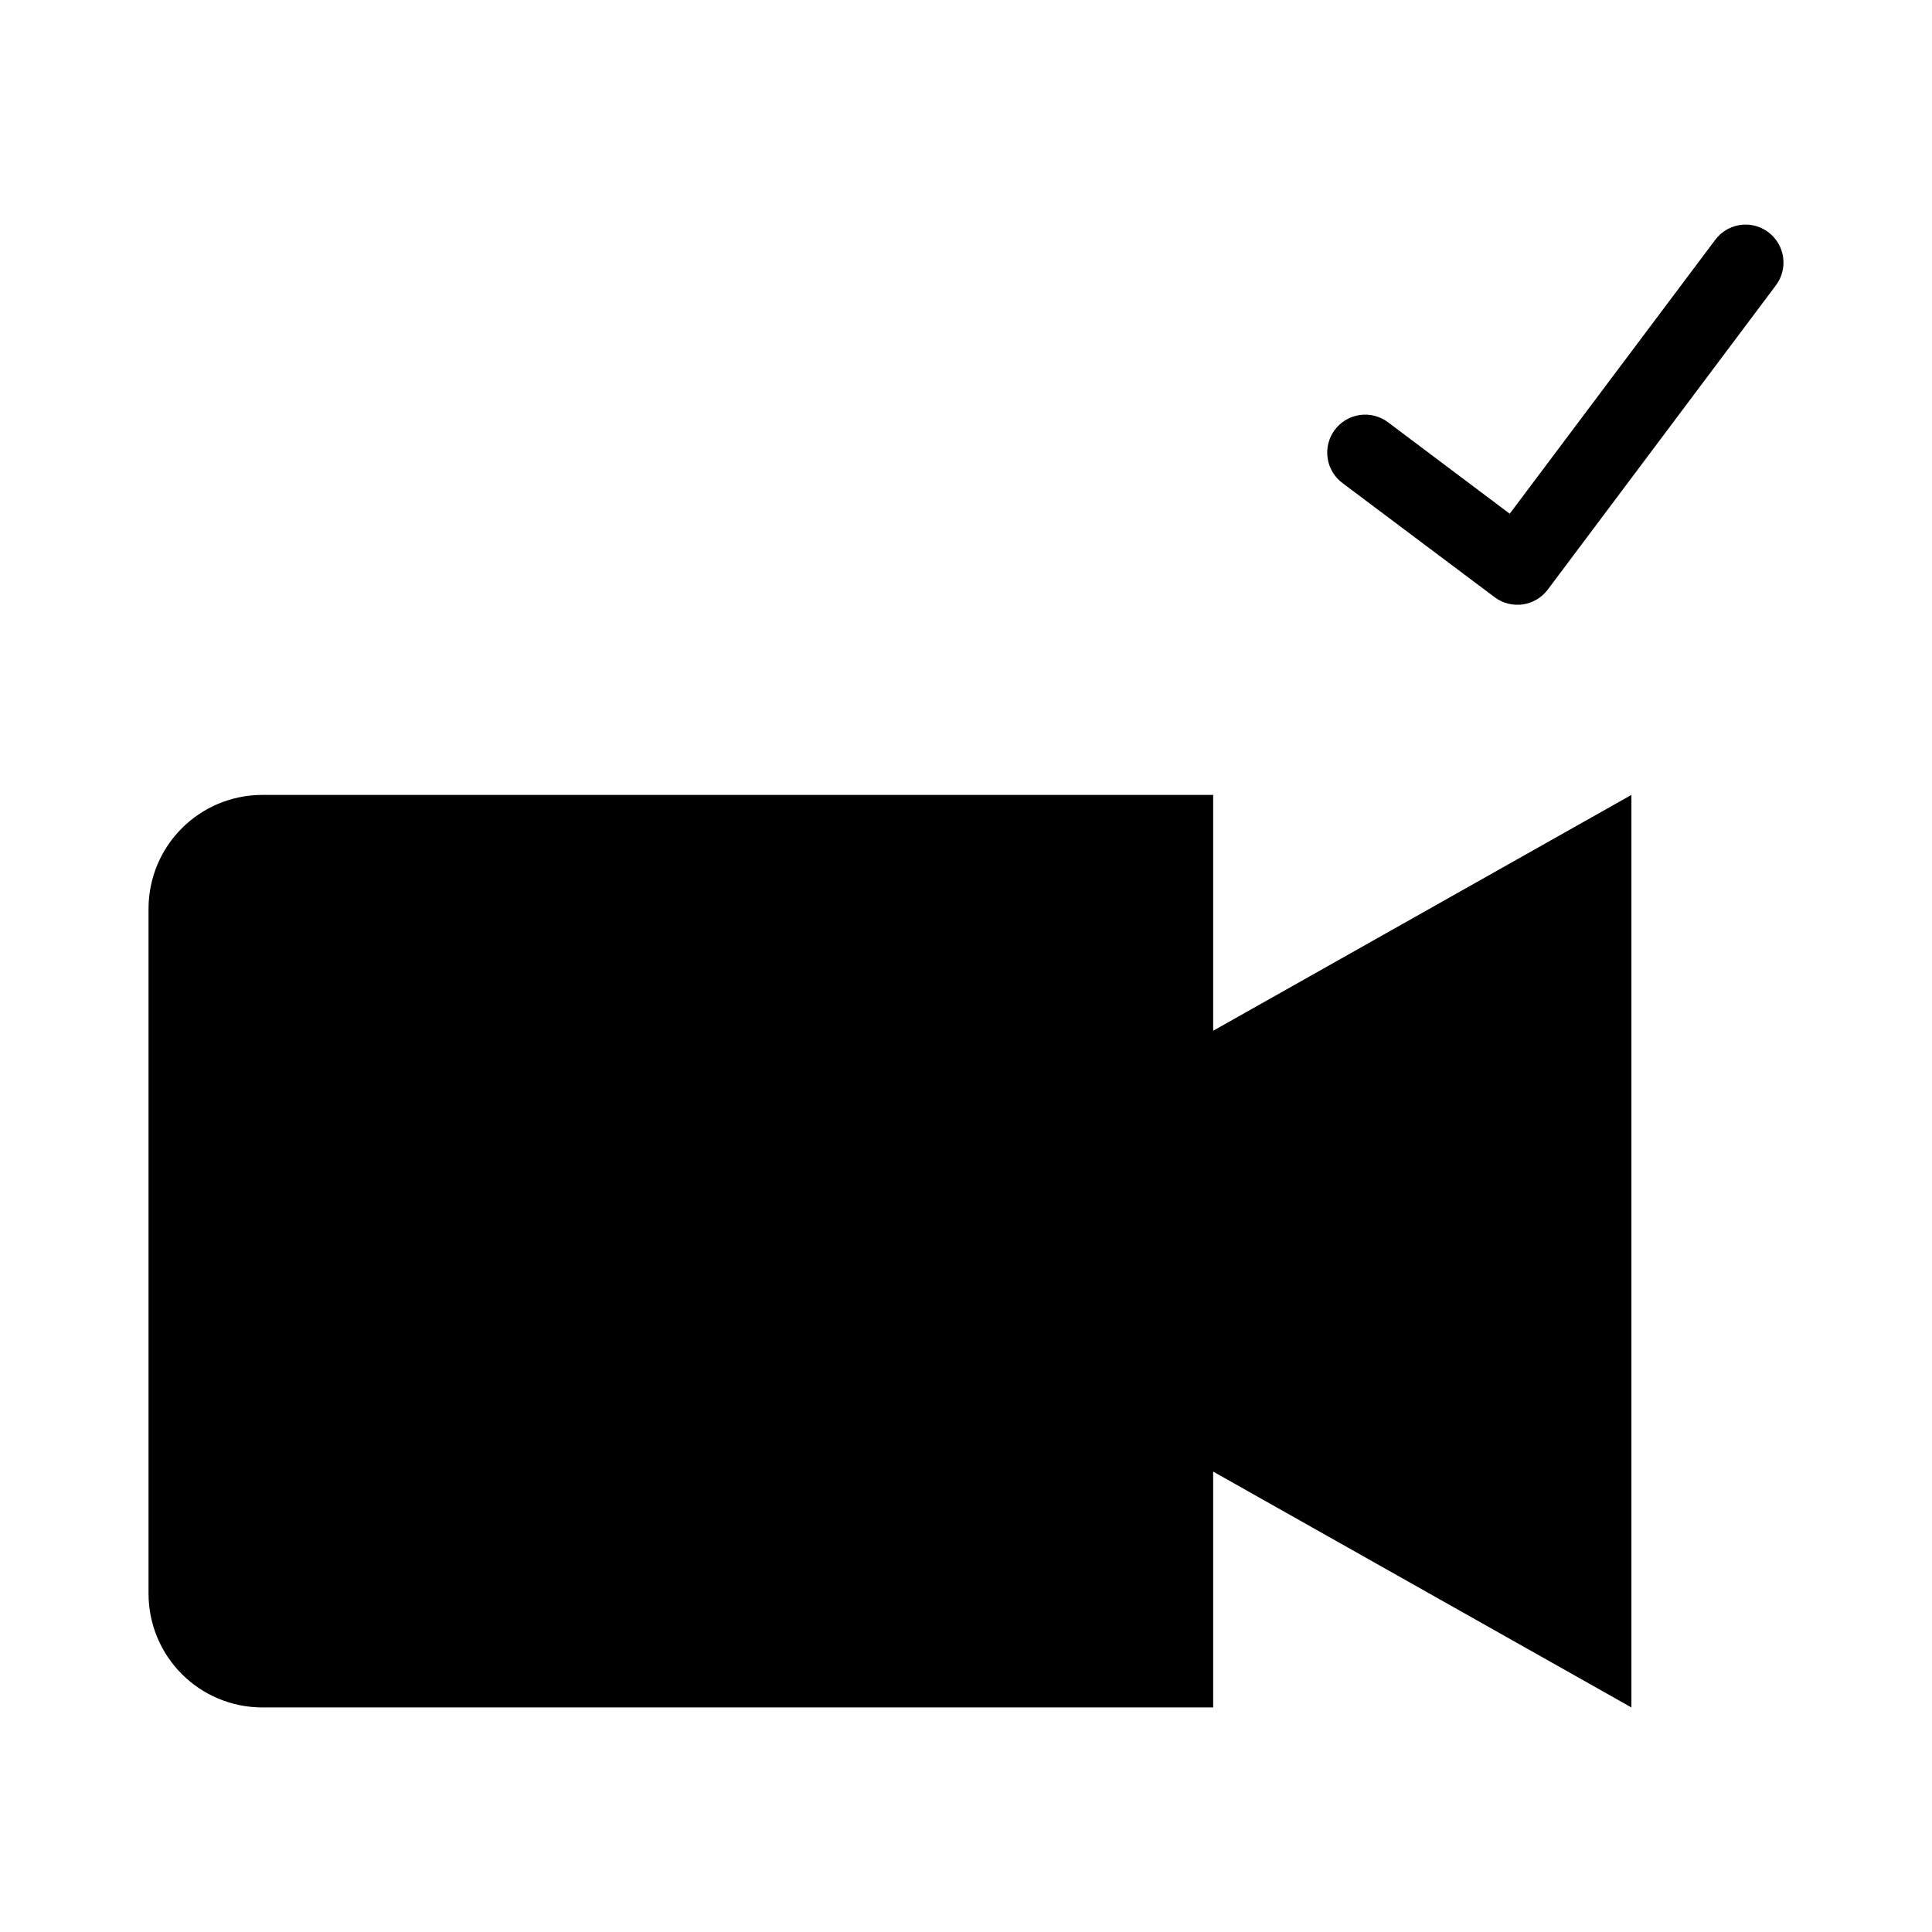
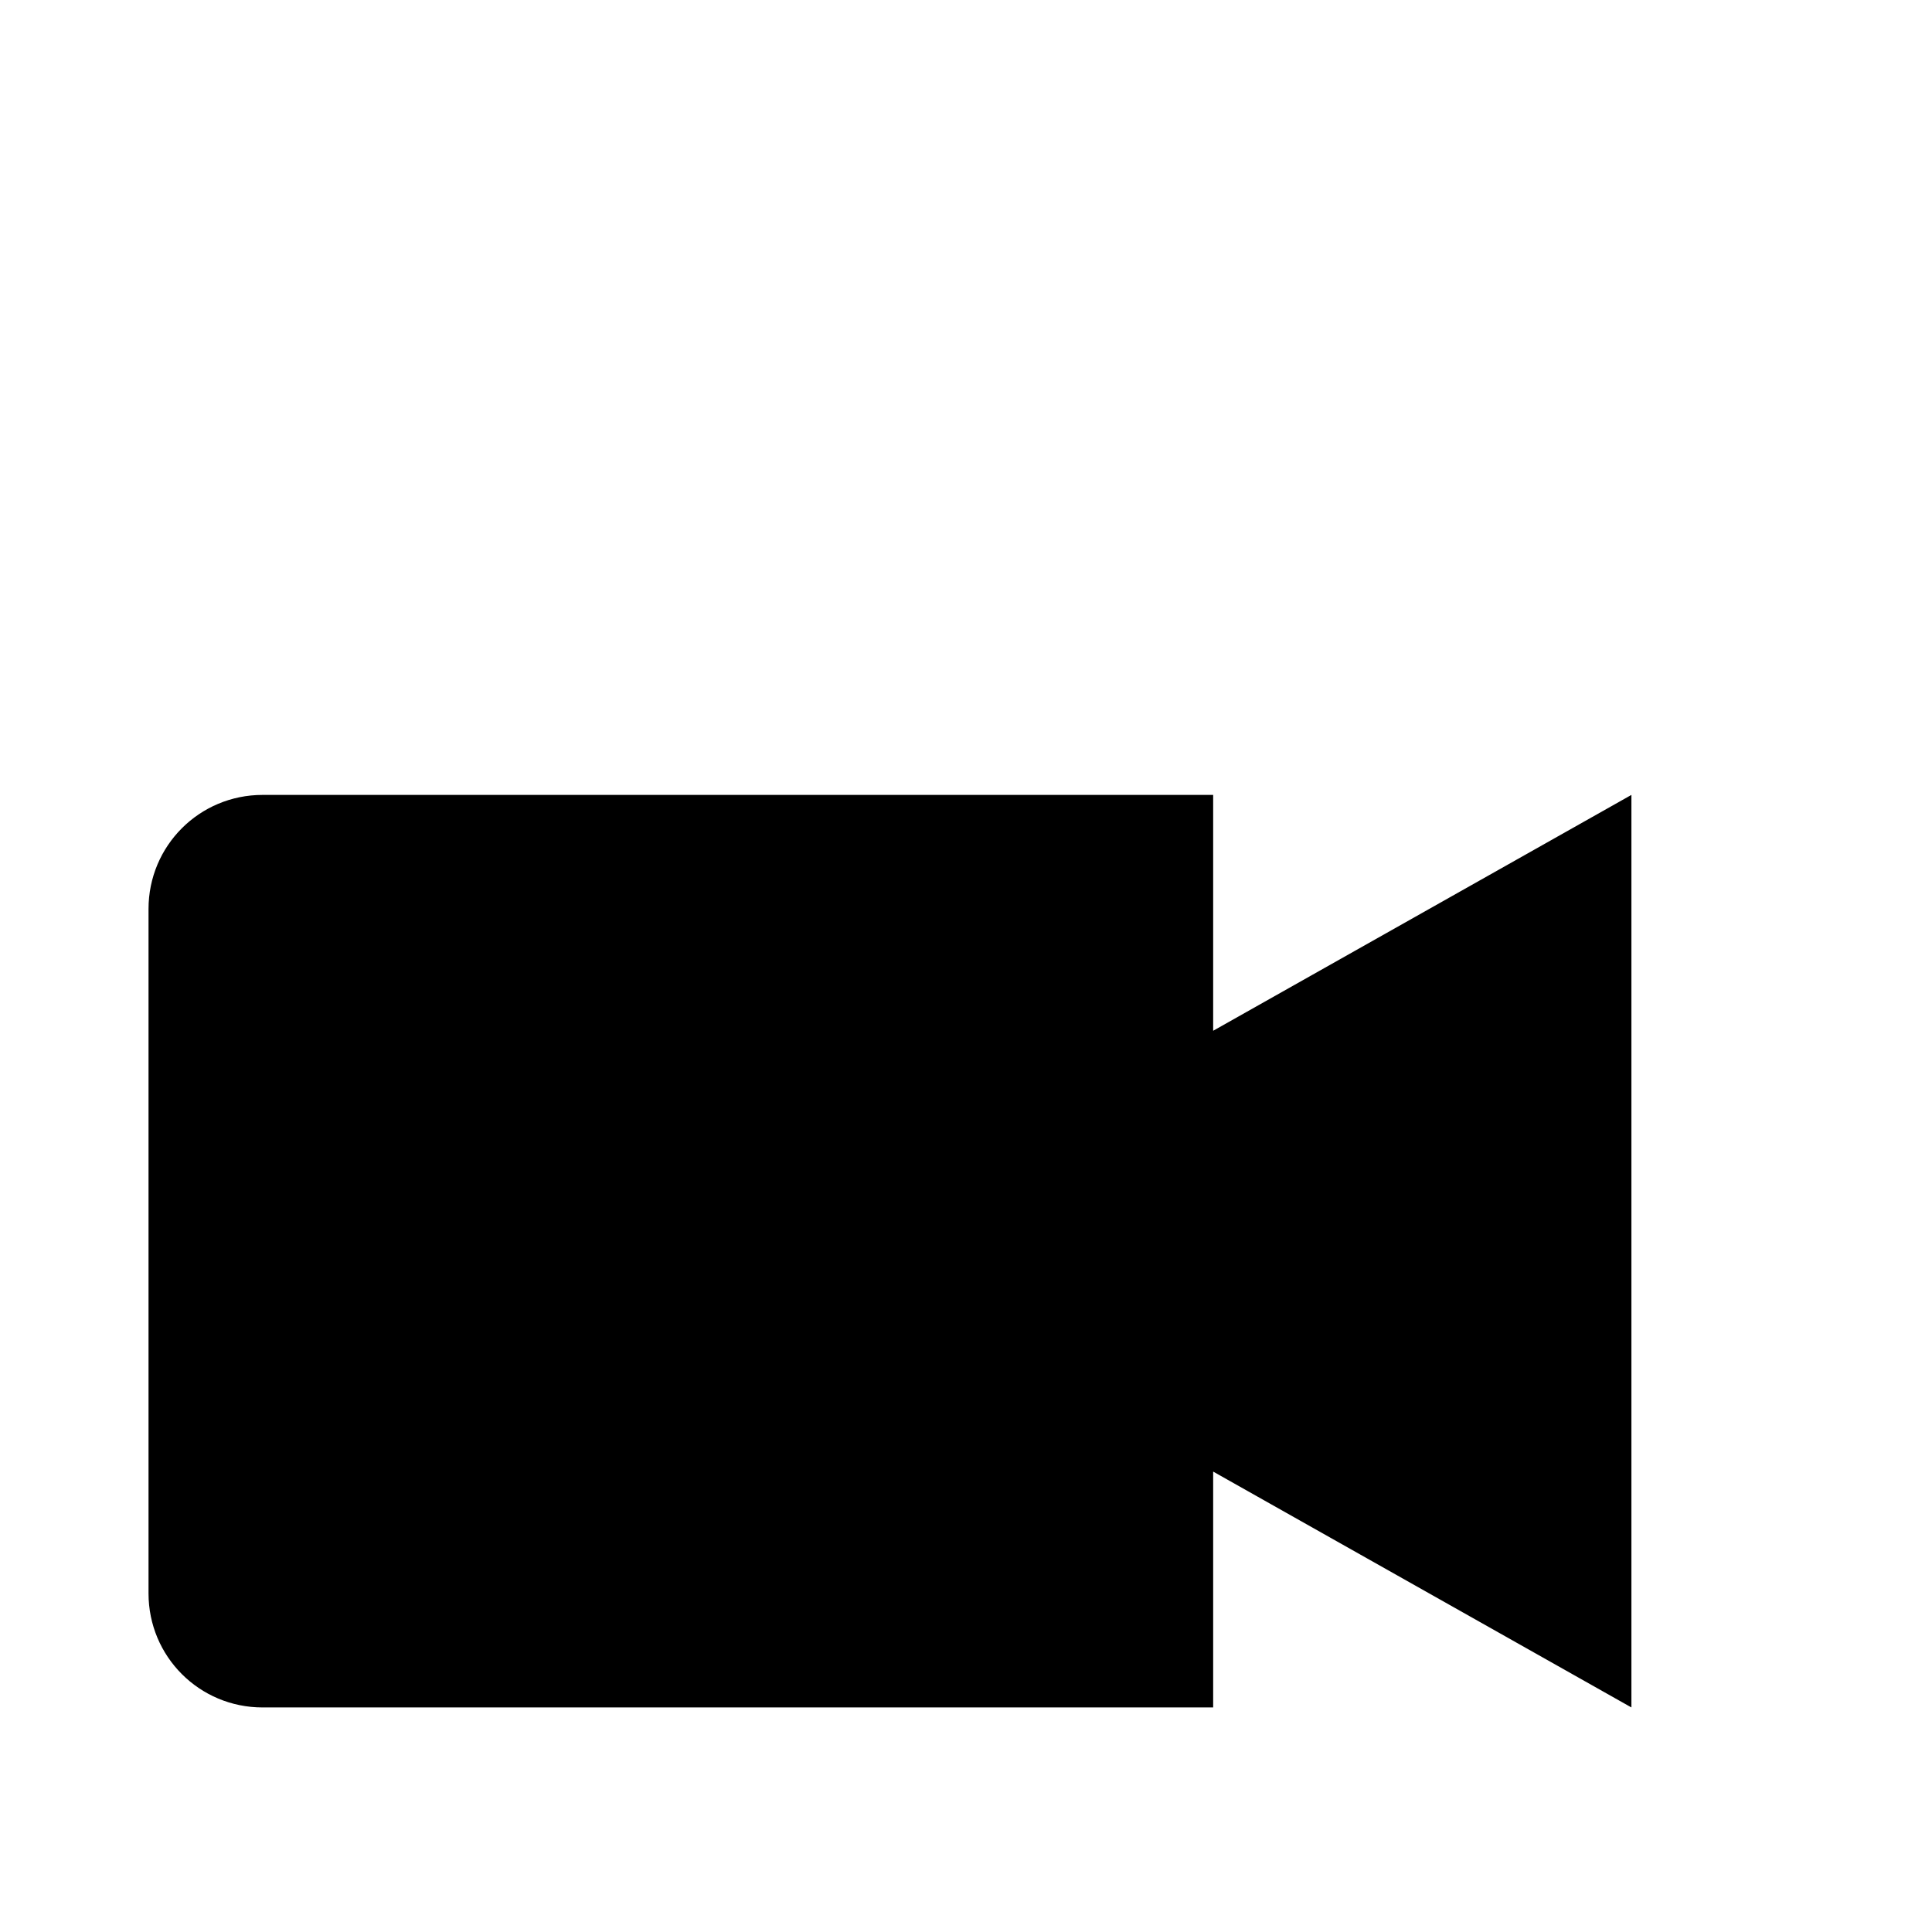
<svg xmlns="http://www.w3.org/2000/svg" fill="#000000" width="800px" height="800px" version="1.1" viewBox="144 144 512 512">
  <g>
    <path d="m213.59 354.66c-16.746 0-30.23 13.48-30.23 30.23v181.37c0 16.746 13.48 30.23 30.23 30.23h251.91v-62.504l110.84 62.504v-241.83l-110.84 62.504v-62.504h-251.91z" />
-     <path d="m605.89 203.54c-2.945 0.211-5.648 1.707-7.391 4.09l-54.406 72.512-32.234-24.223c-2.144-1.621-4.852-2.32-7.512-1.934-2.664 0.387-5.059 1.82-6.656 3.988-1.598 2.164-2.262 4.879-1.844 7.535 0.414 2.66 1.879 5.039 4.062 6.613l40.254 30.199c4.438 3.266 10.676 2.352 13.992-2.043l60.379-80.535 0.004-0.004c2.422-3.133 2.781-7.402 0.914-10.898-1.867-3.496-5.609-5.57-9.562-5.301z" />
  </g>
</svg>